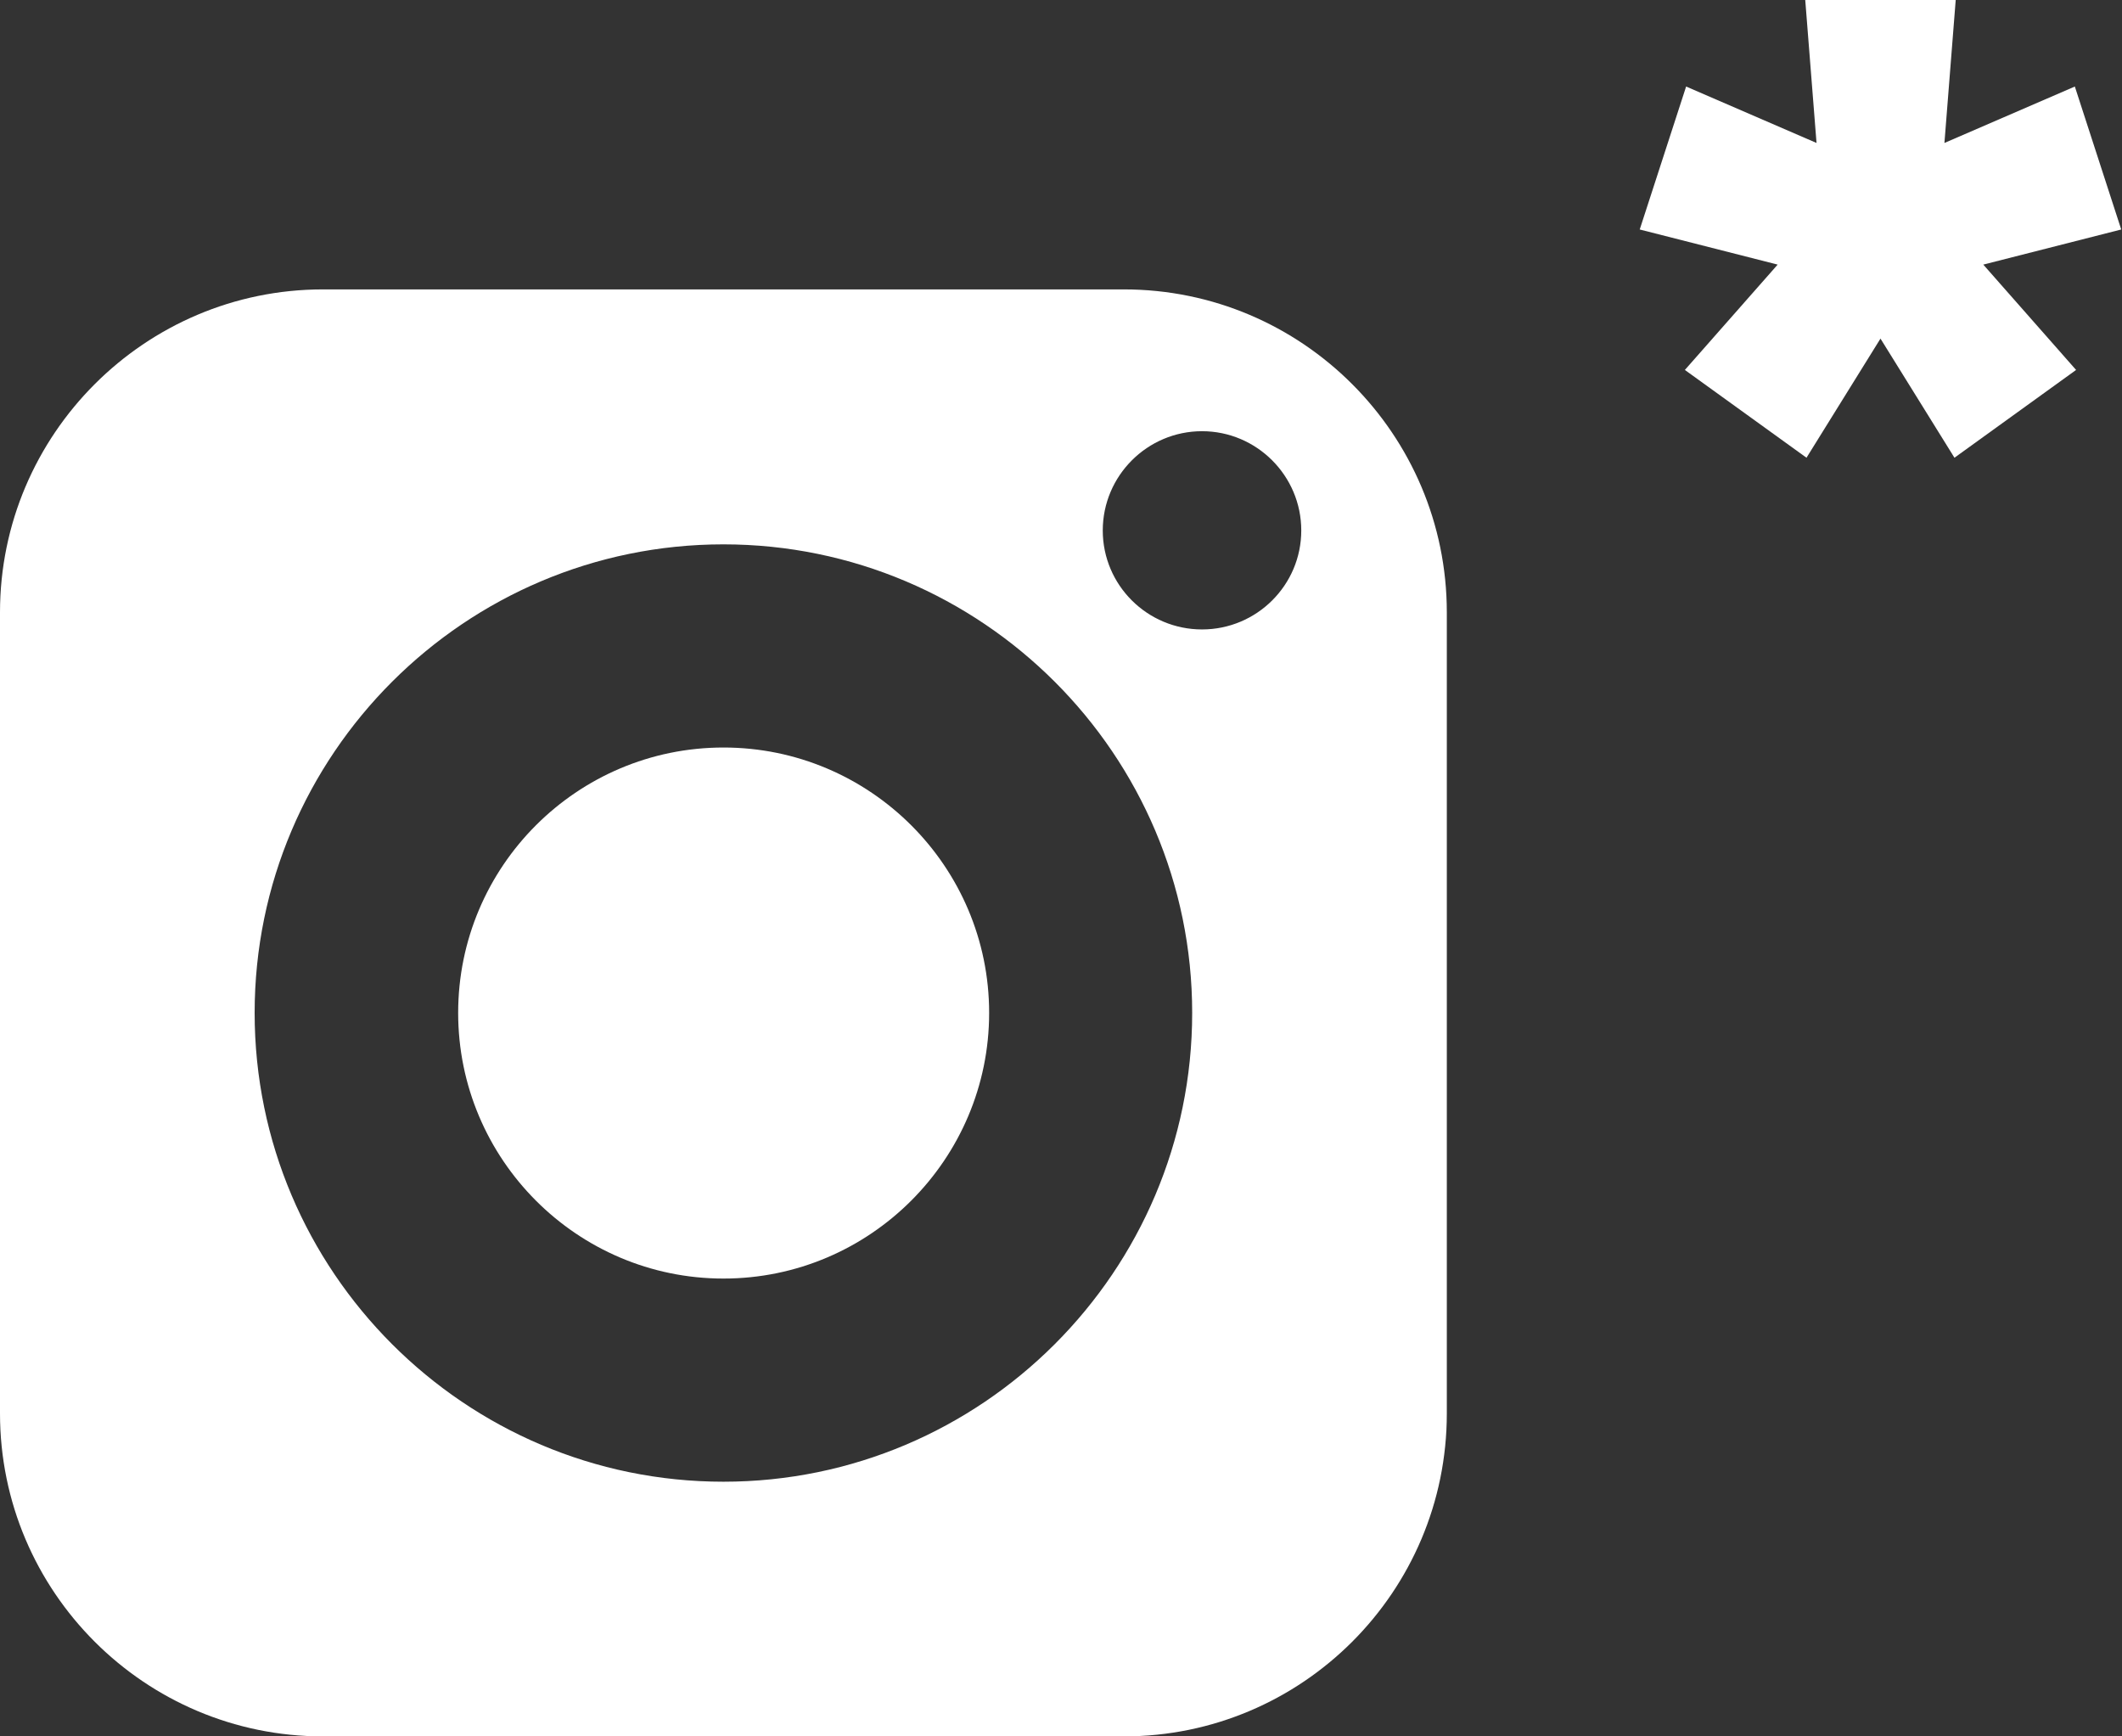
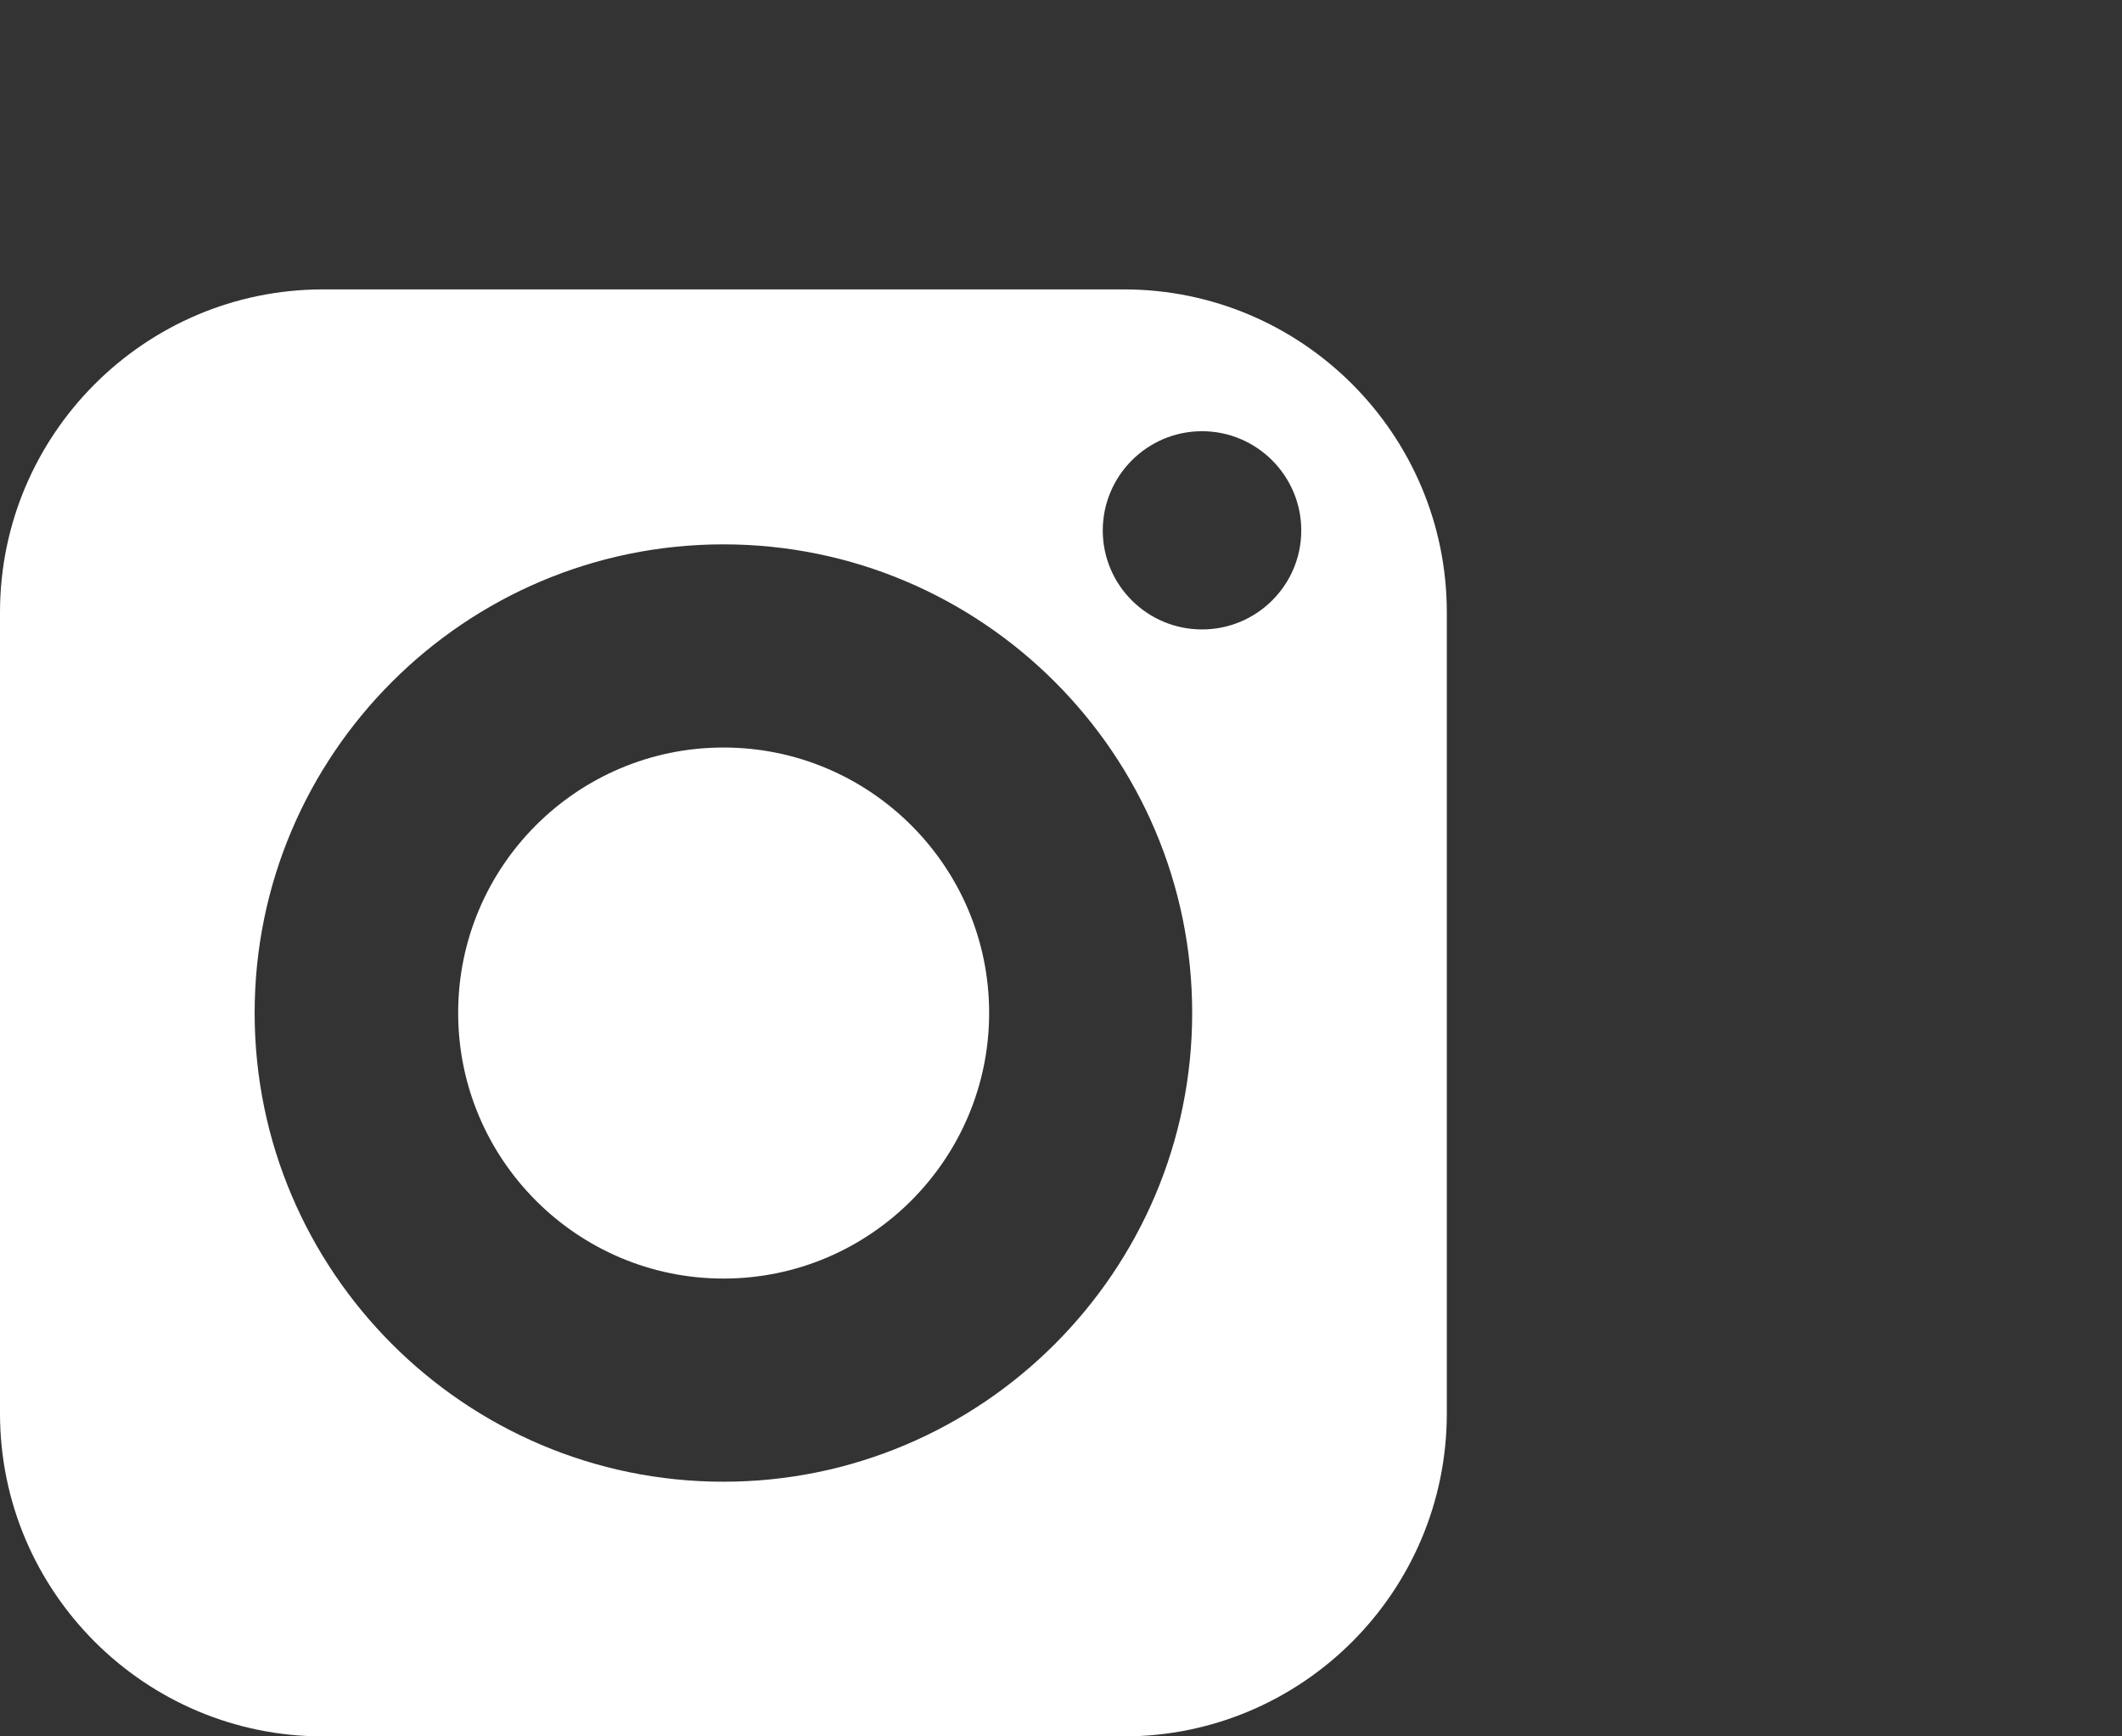
<svg xmlns="http://www.w3.org/2000/svg" width="22" height="18" viewBox="0 0 22 18" fill="none">
  <rect x="0" y="0" width="22" height="18" fill="#333333" stroke="none" />
-   <path d="M18.729 4.745L17.468 3.835L18.43 2.743L17 2.379L17.481 0.897L18.833 1.482L18.716 0H20.276L20.159 1.482L21.511 0.897L21.992 2.379L20.562 2.743L21.524 3.835L20.263 4.745L19.496 3.51L18.729 4.745Z" fill="white" />
  <path d="M7.501 7.749C5.983 7.749 4.75 8.982 4.75 10.5C4.75 12.018 5.983 13.254 7.501 13.254C9.019 13.254 10.255 12.018 10.255 10.5C10.255 8.982 9.019 7.749 7.501 7.749Z" fill="white" />
  <path d="M11.652 3H3.348C1.503 3 0 4.503 0 6.348V14.652C0 16.5 1.503 18 3.348 18H11.652C13.5 18 15 16.5 15 14.652V6.348C15 4.503 13.5 3 11.652 3ZM7.5 15.36C4.821 15.36 2.64 13.179 2.64 10.5C2.64 7.821 4.821 5.643 7.5 5.643C10.179 5.643 12.36 7.821 12.36 10.5C12.36 13.179 10.179 15.36 7.5 15.36ZM12.462 6.525C11.895 6.525 11.433 6.066 11.433 5.499C11.433 4.932 11.895 4.47 12.462 4.47C13.029 4.47 13.491 4.932 13.491 5.499C13.491 6.066 13.029 6.525 12.462 6.525Z" fill="white" />
</svg>